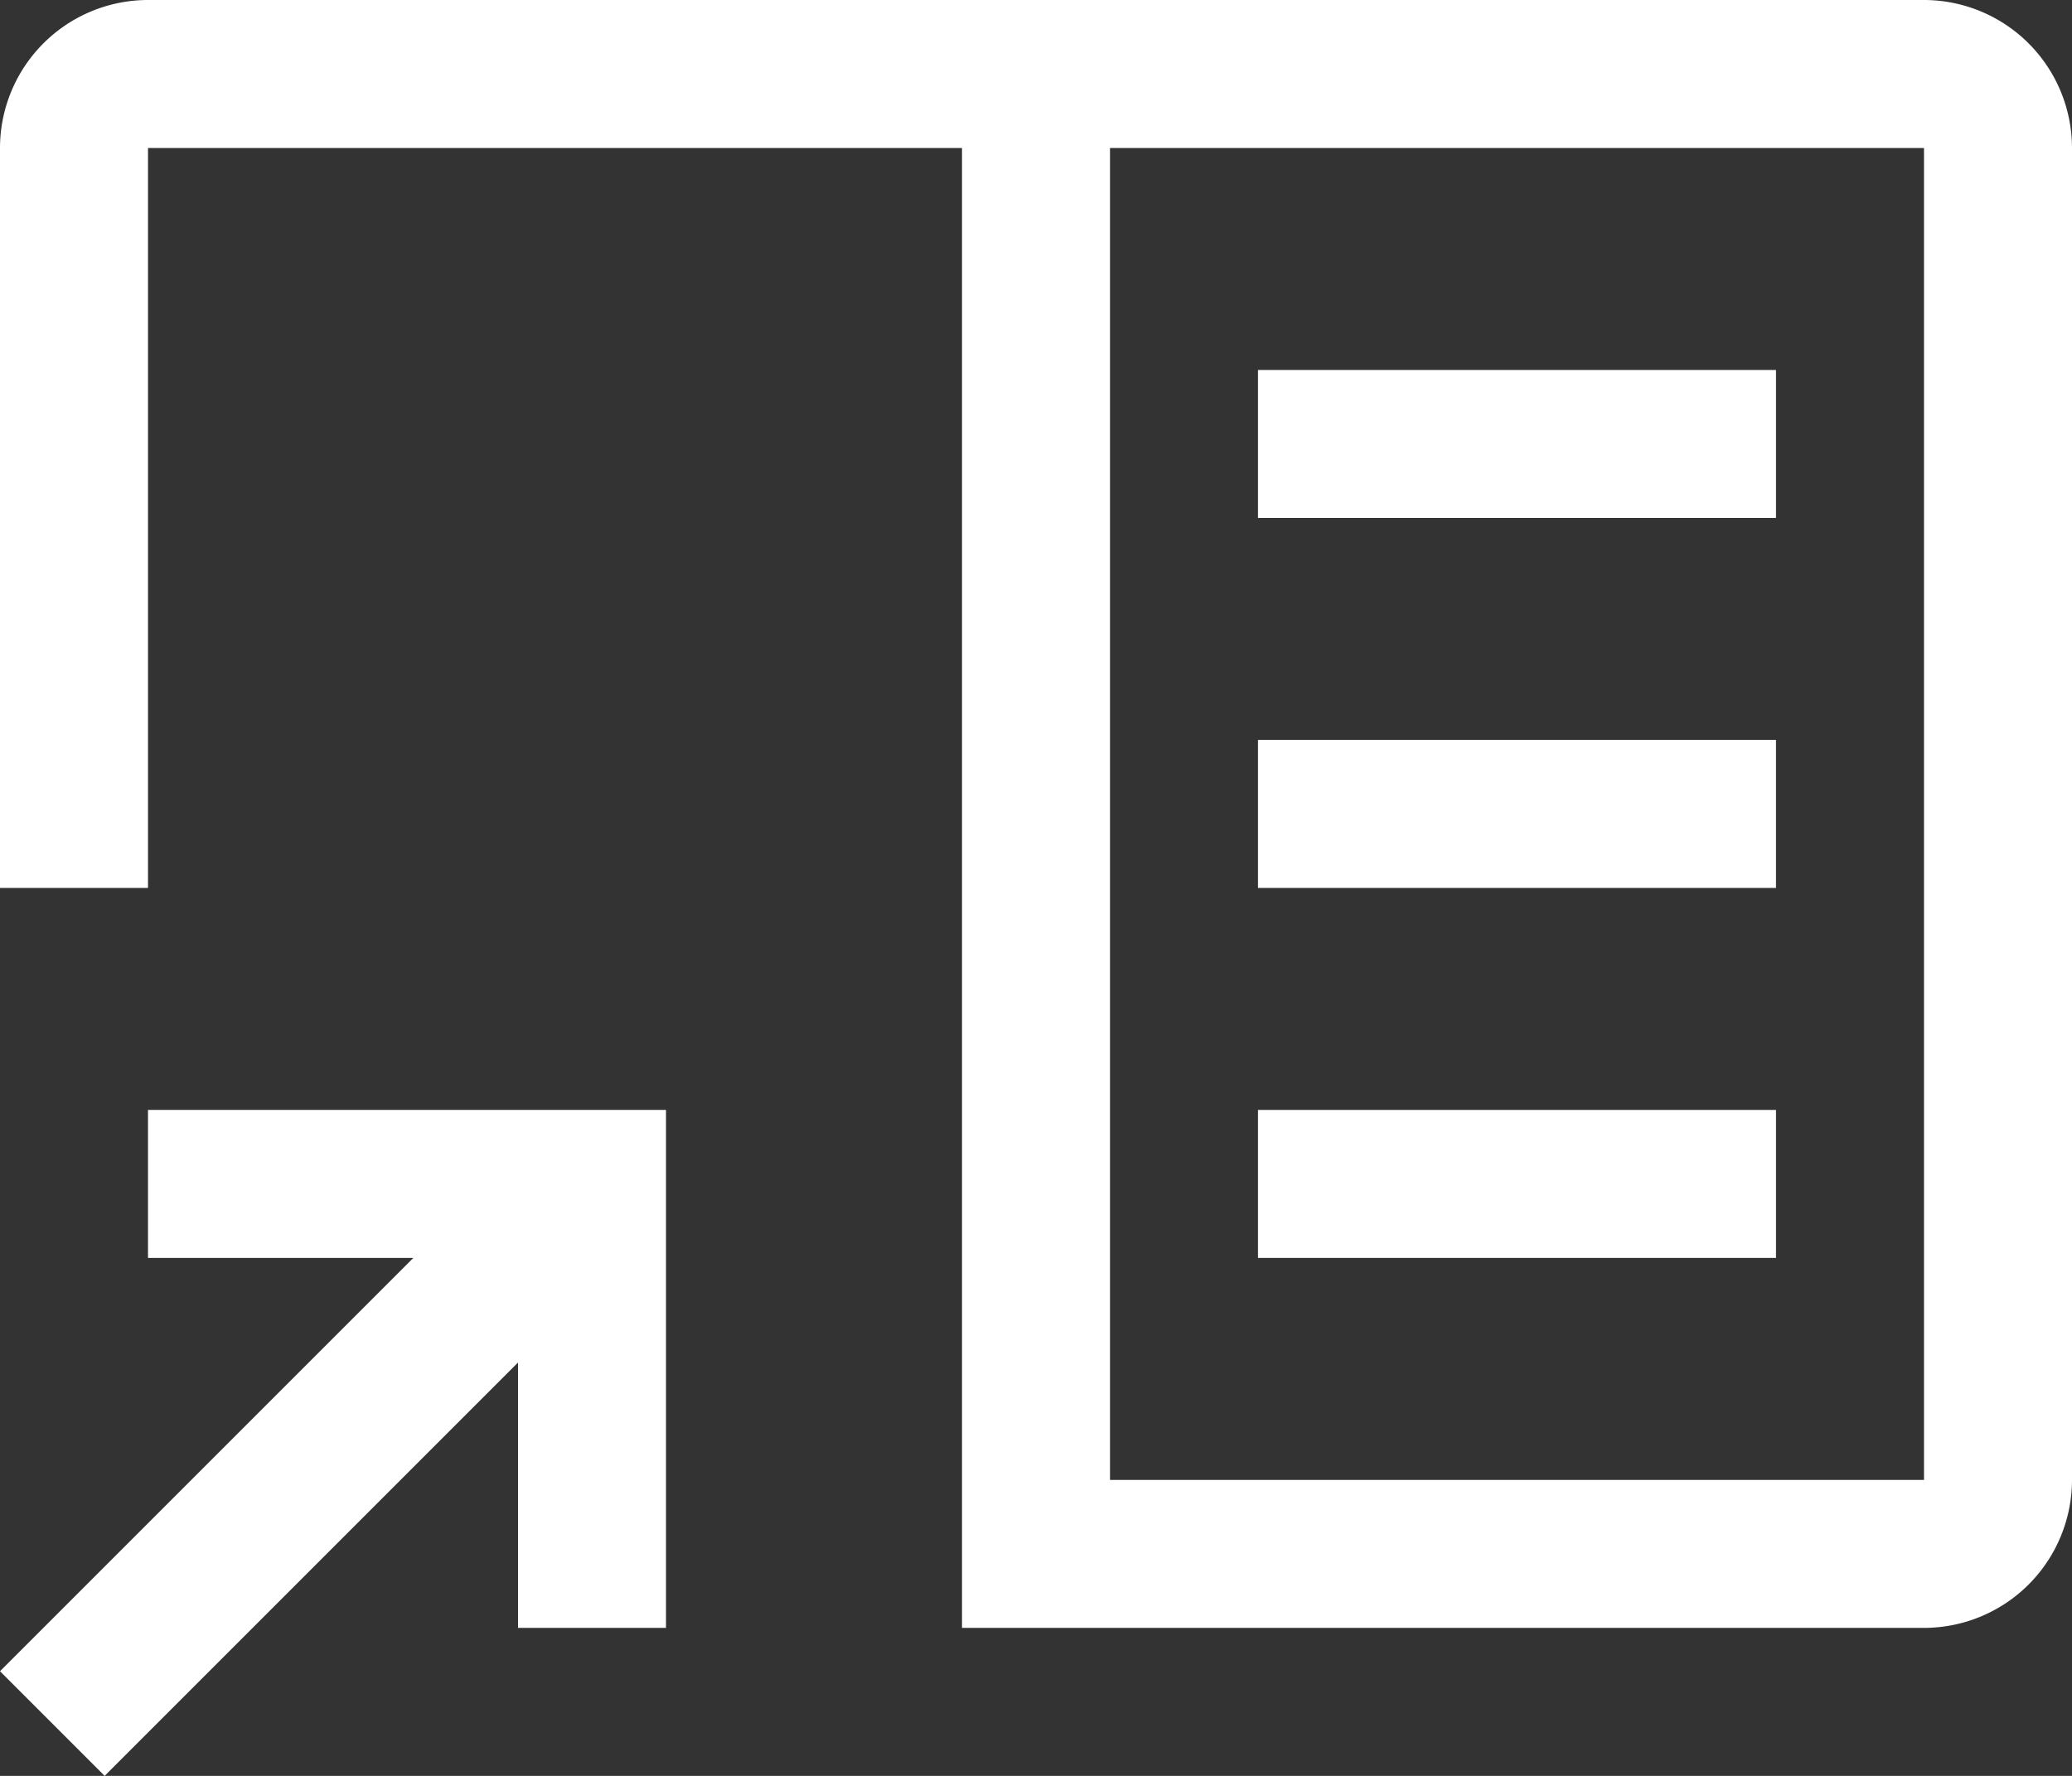
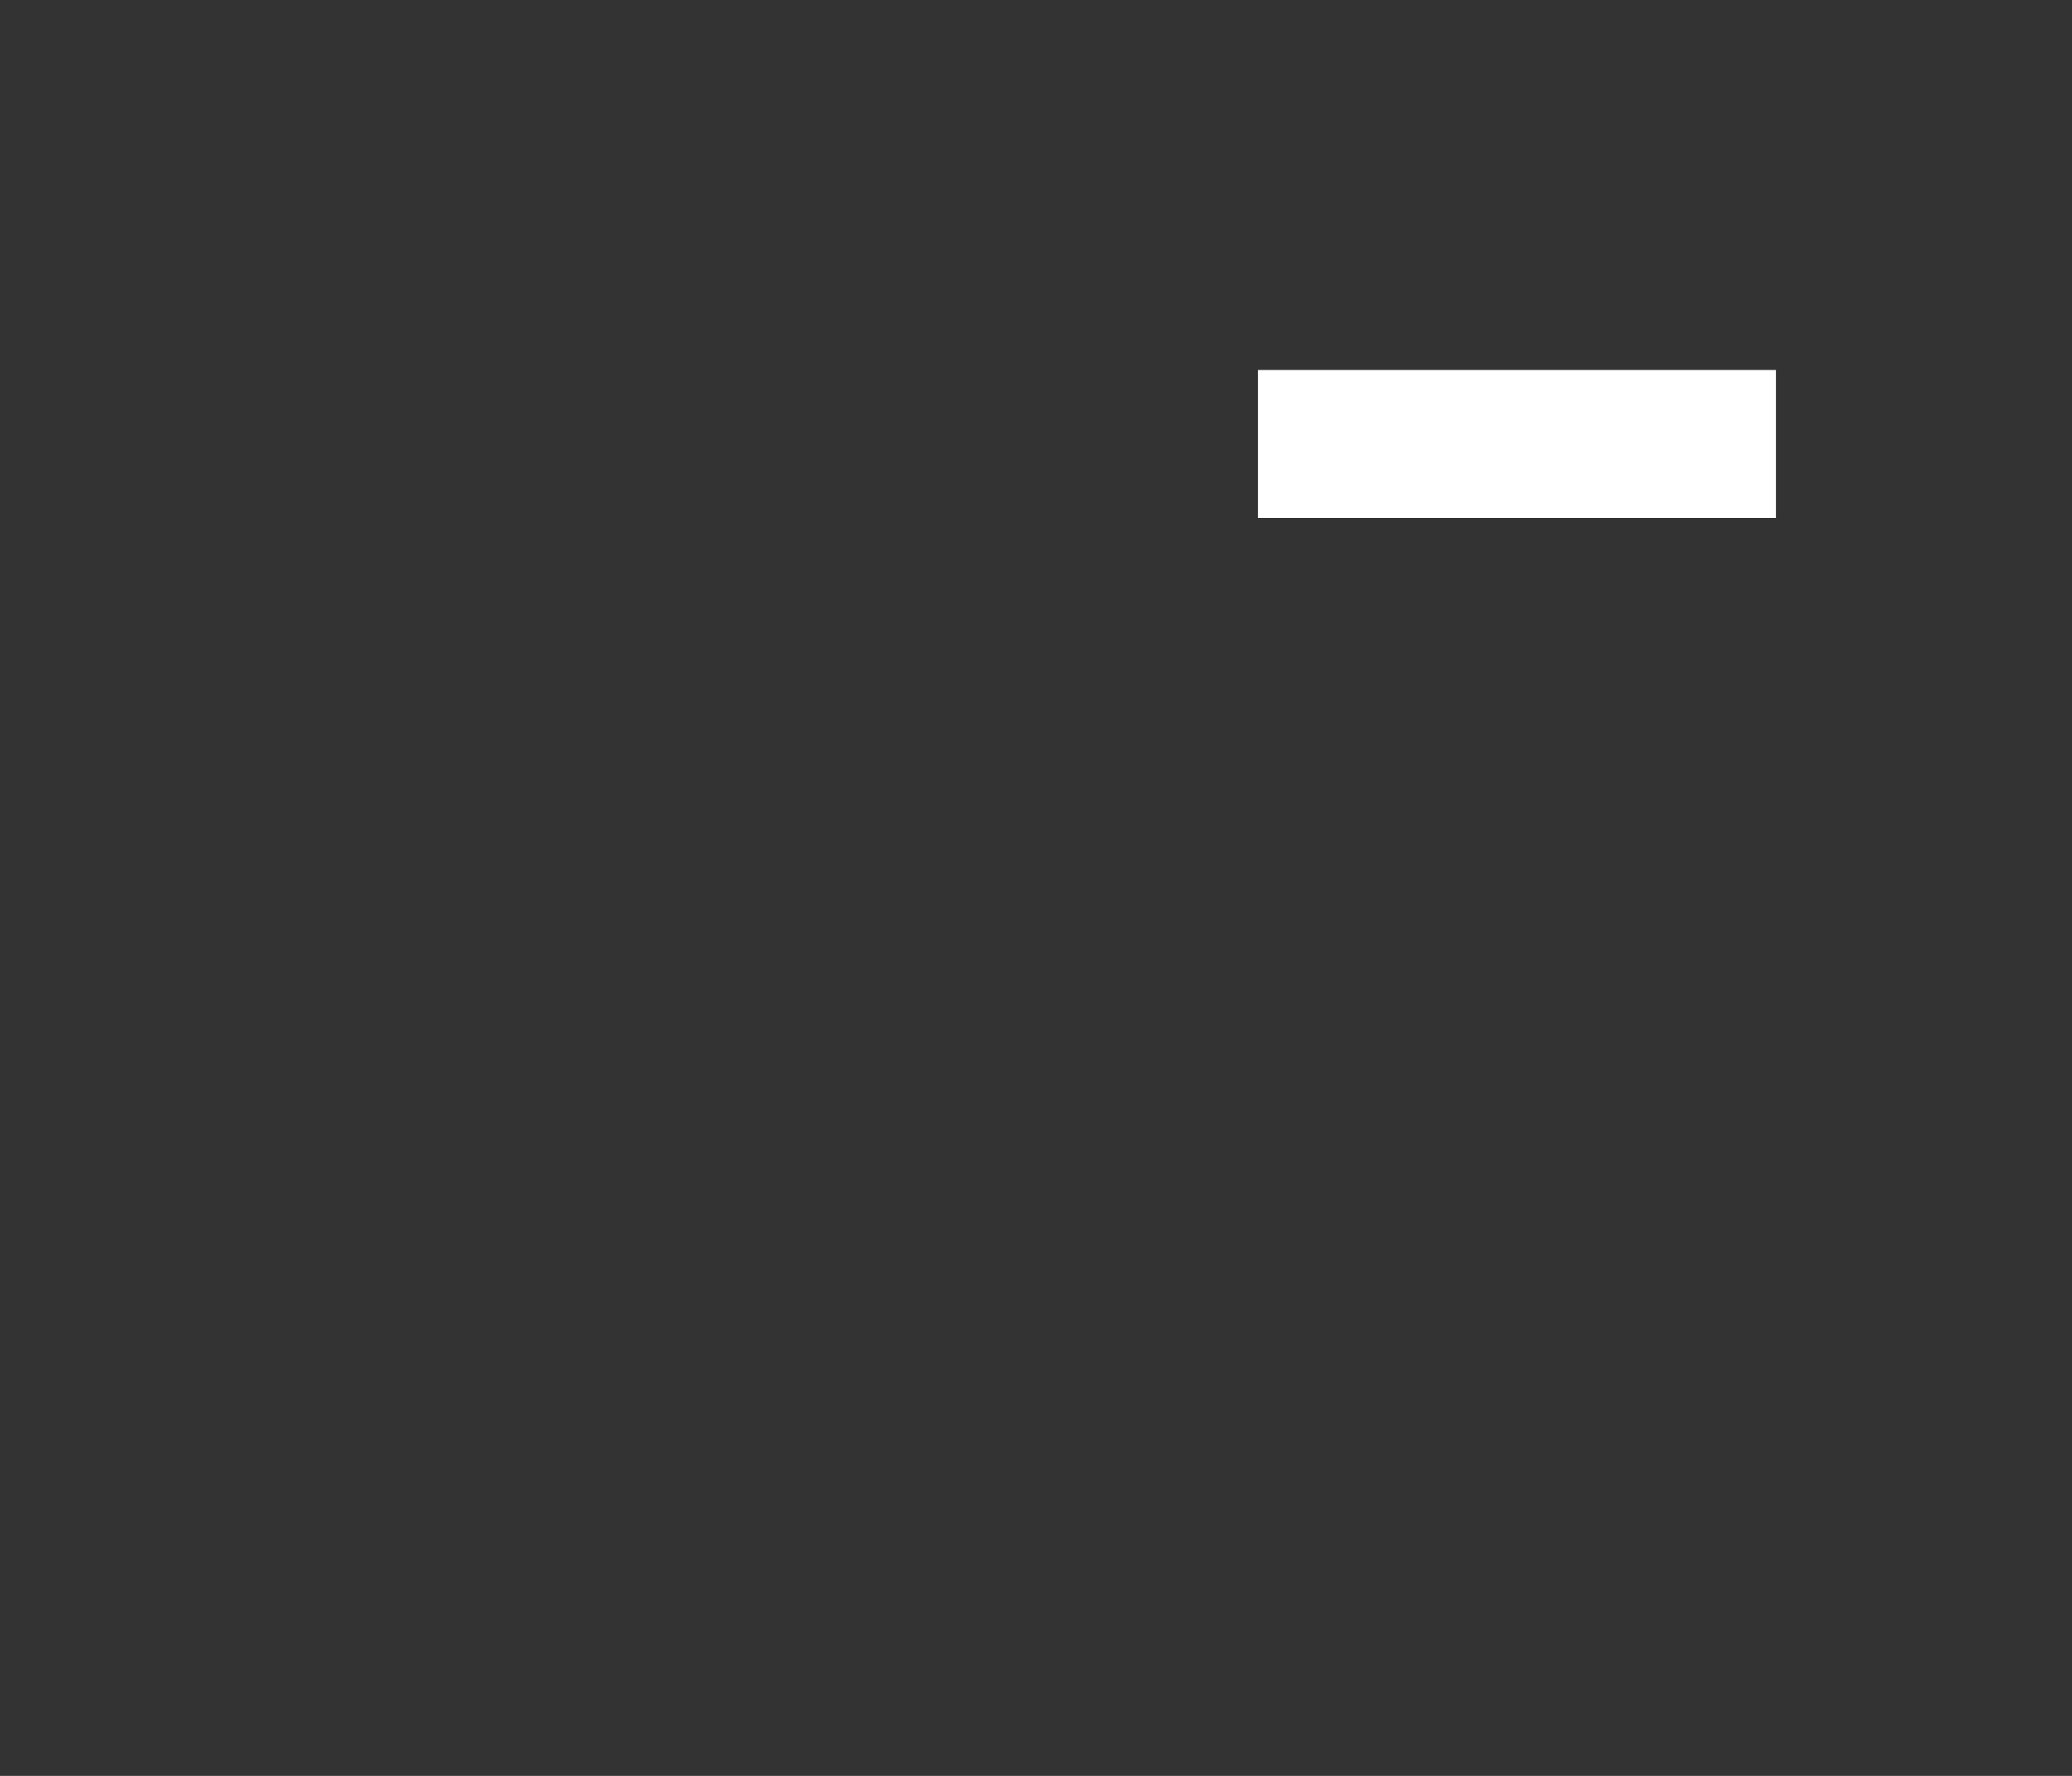
<svg xmlns="http://www.w3.org/2000/svg" width="31.5" height="27" viewBox="0 0 31.5 27">
  <rect x="0" y="0" width="31.5" height="27" fill="#333333" stroke="none" />
  <g id="notebook-reference" transform="translate(-2.25 -5.625)">
-     <path id="パス_12" data-name="パス 12" d="M4.5,22.5v2.25H8.534L2.25,31.034l1.591,1.591,6.284-6.284v4.034h2.25V22.5Z" fill="#fff" />
    <path id="パス_13" data-name="パス 13" d="M21.375,11.25H29.25V13.5H21.375Z" fill="#fff" />
-     <path id="パス_14" data-name="パス 14" d="M21.375,16.875H29.25v2.25H21.375Z" fill="#fff" />
-     <path id="パス_15" data-name="パス 15" d="M21.375,22.5H29.25v2.25H21.375Z" fill="#fff" />
-     <path id="パス_16" data-name="パス 16" d="M31.5,5.625H4.5a2.252,2.252,0,0,0-2.25,2.25v11.25H4.5V7.875H16.875v22.5H31.5a2.252,2.252,0,0,0,2.25-2.25V7.875A2.252,2.252,0,0,0,31.5,5.625Zm-12.375,22.5V7.875H31.5l0,20.25Z" fill="#fff" />
  </g>
</svg>